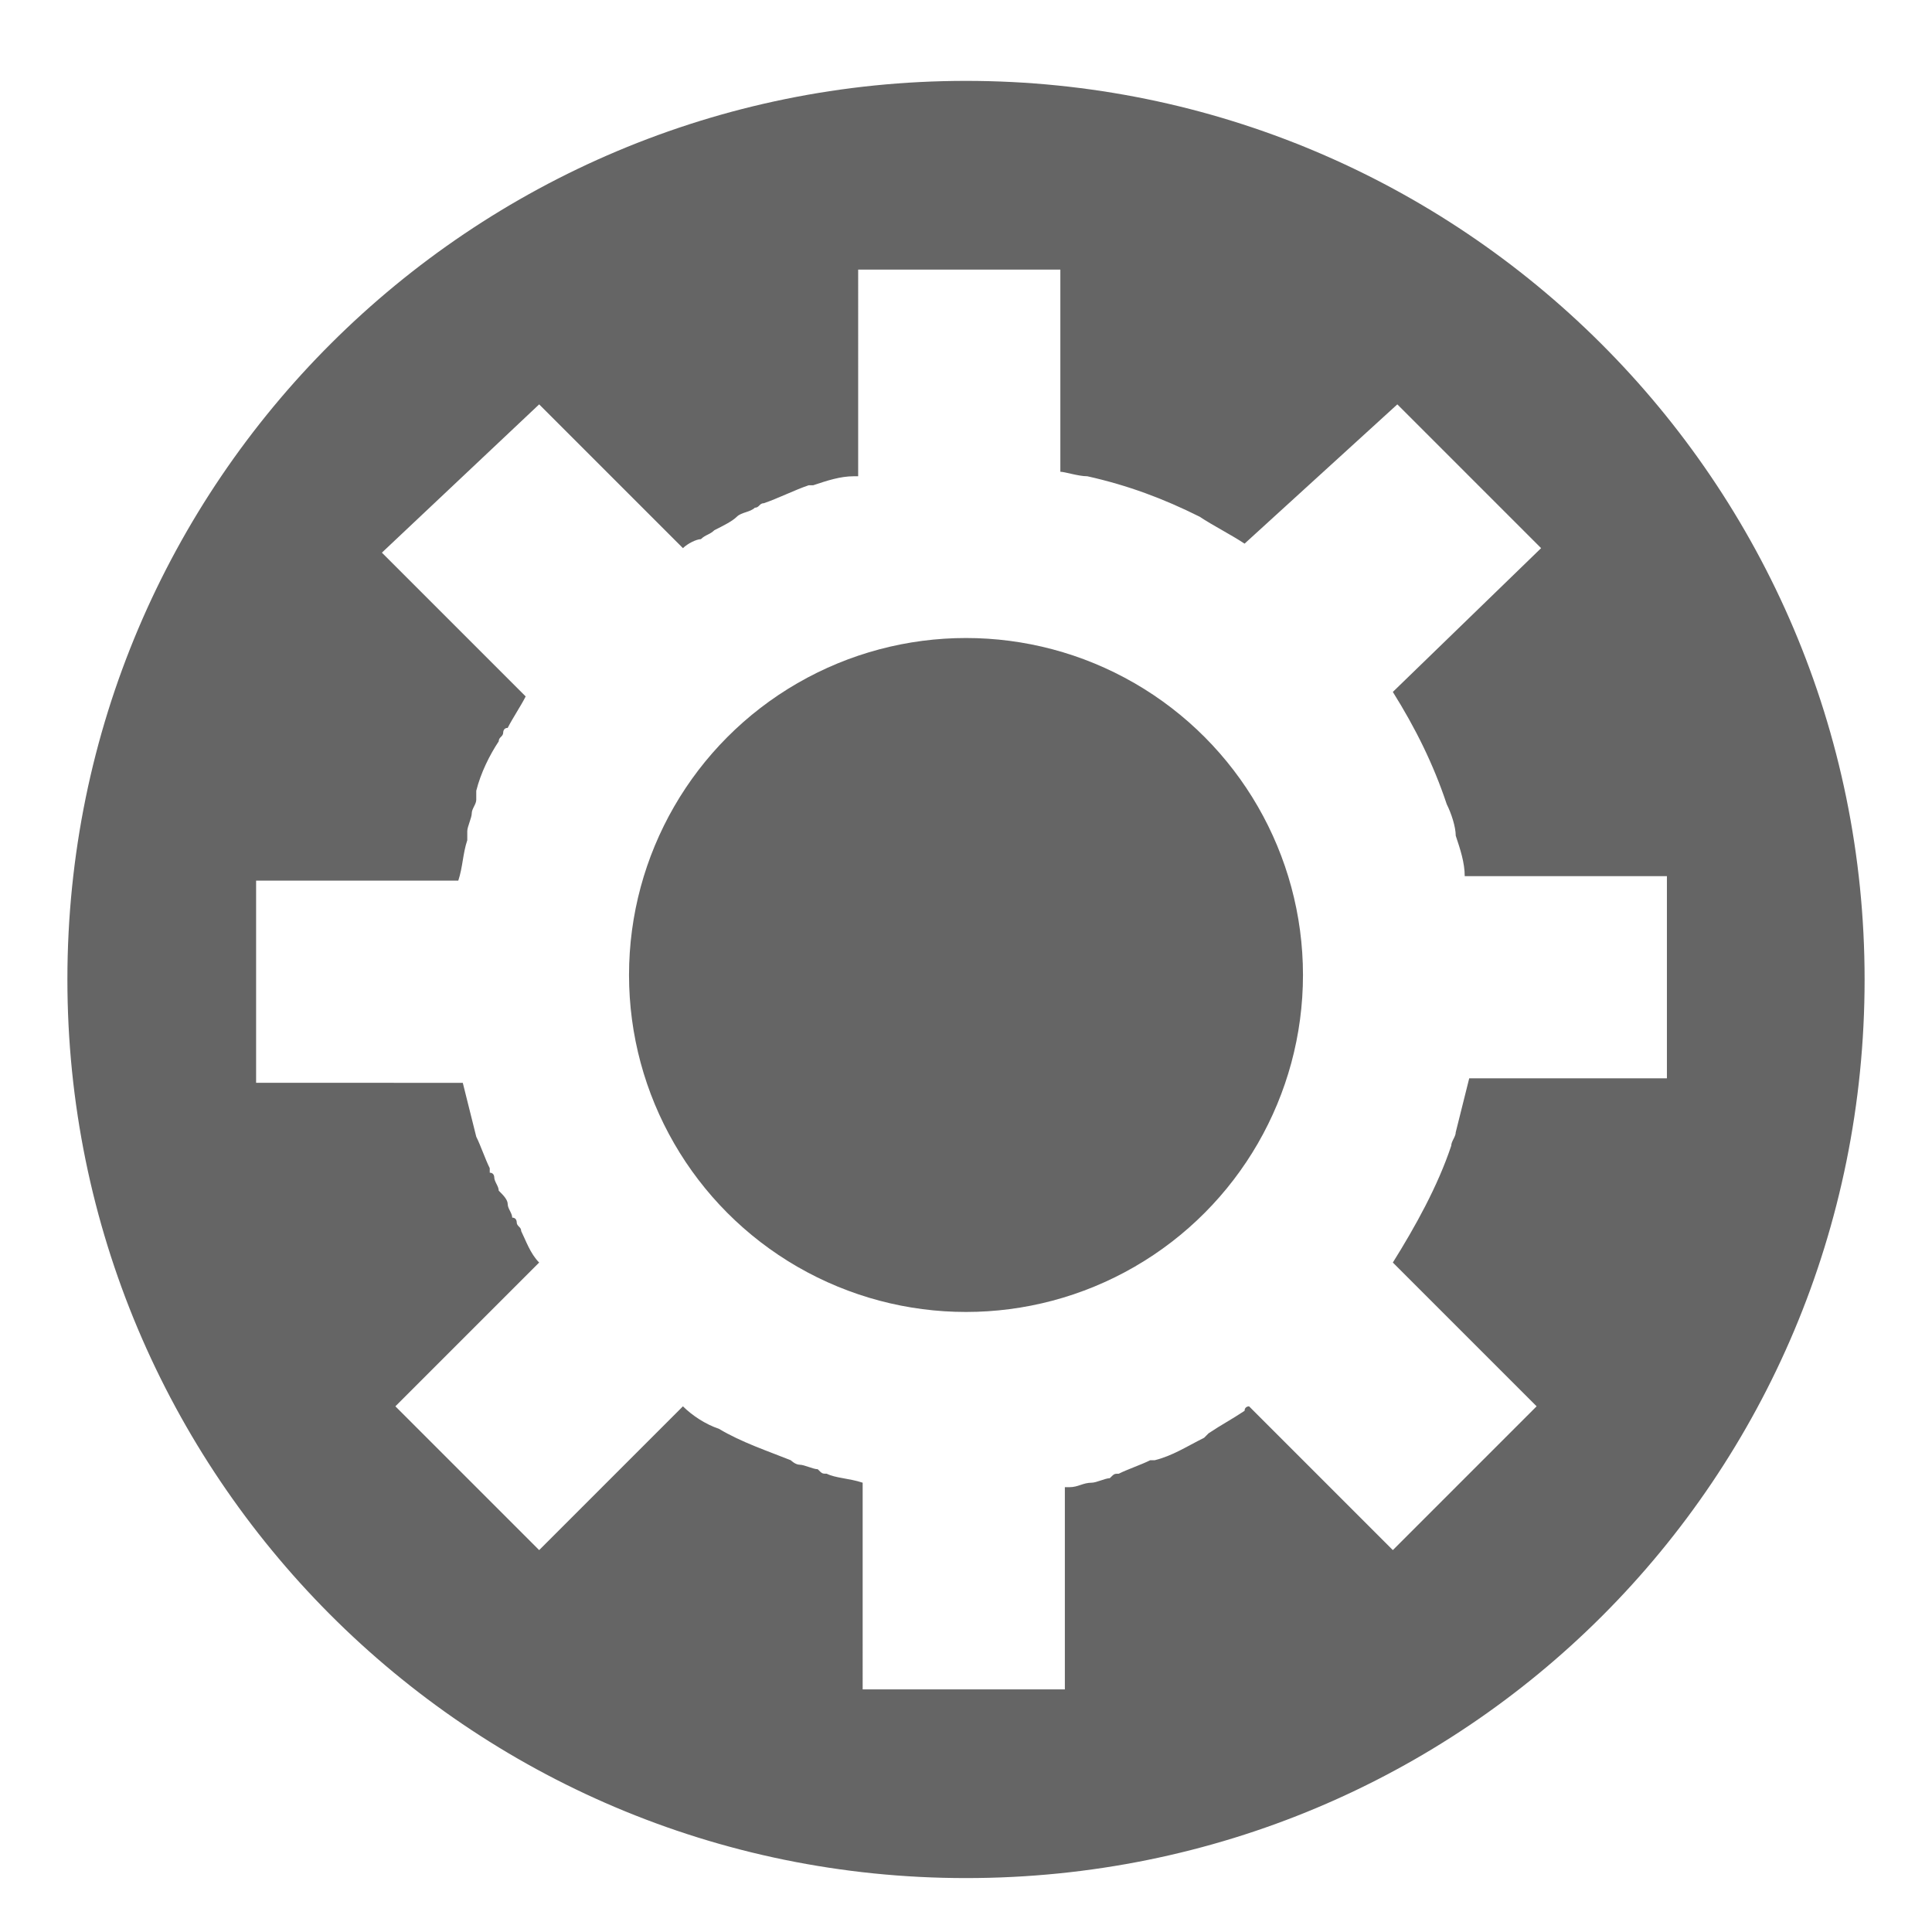
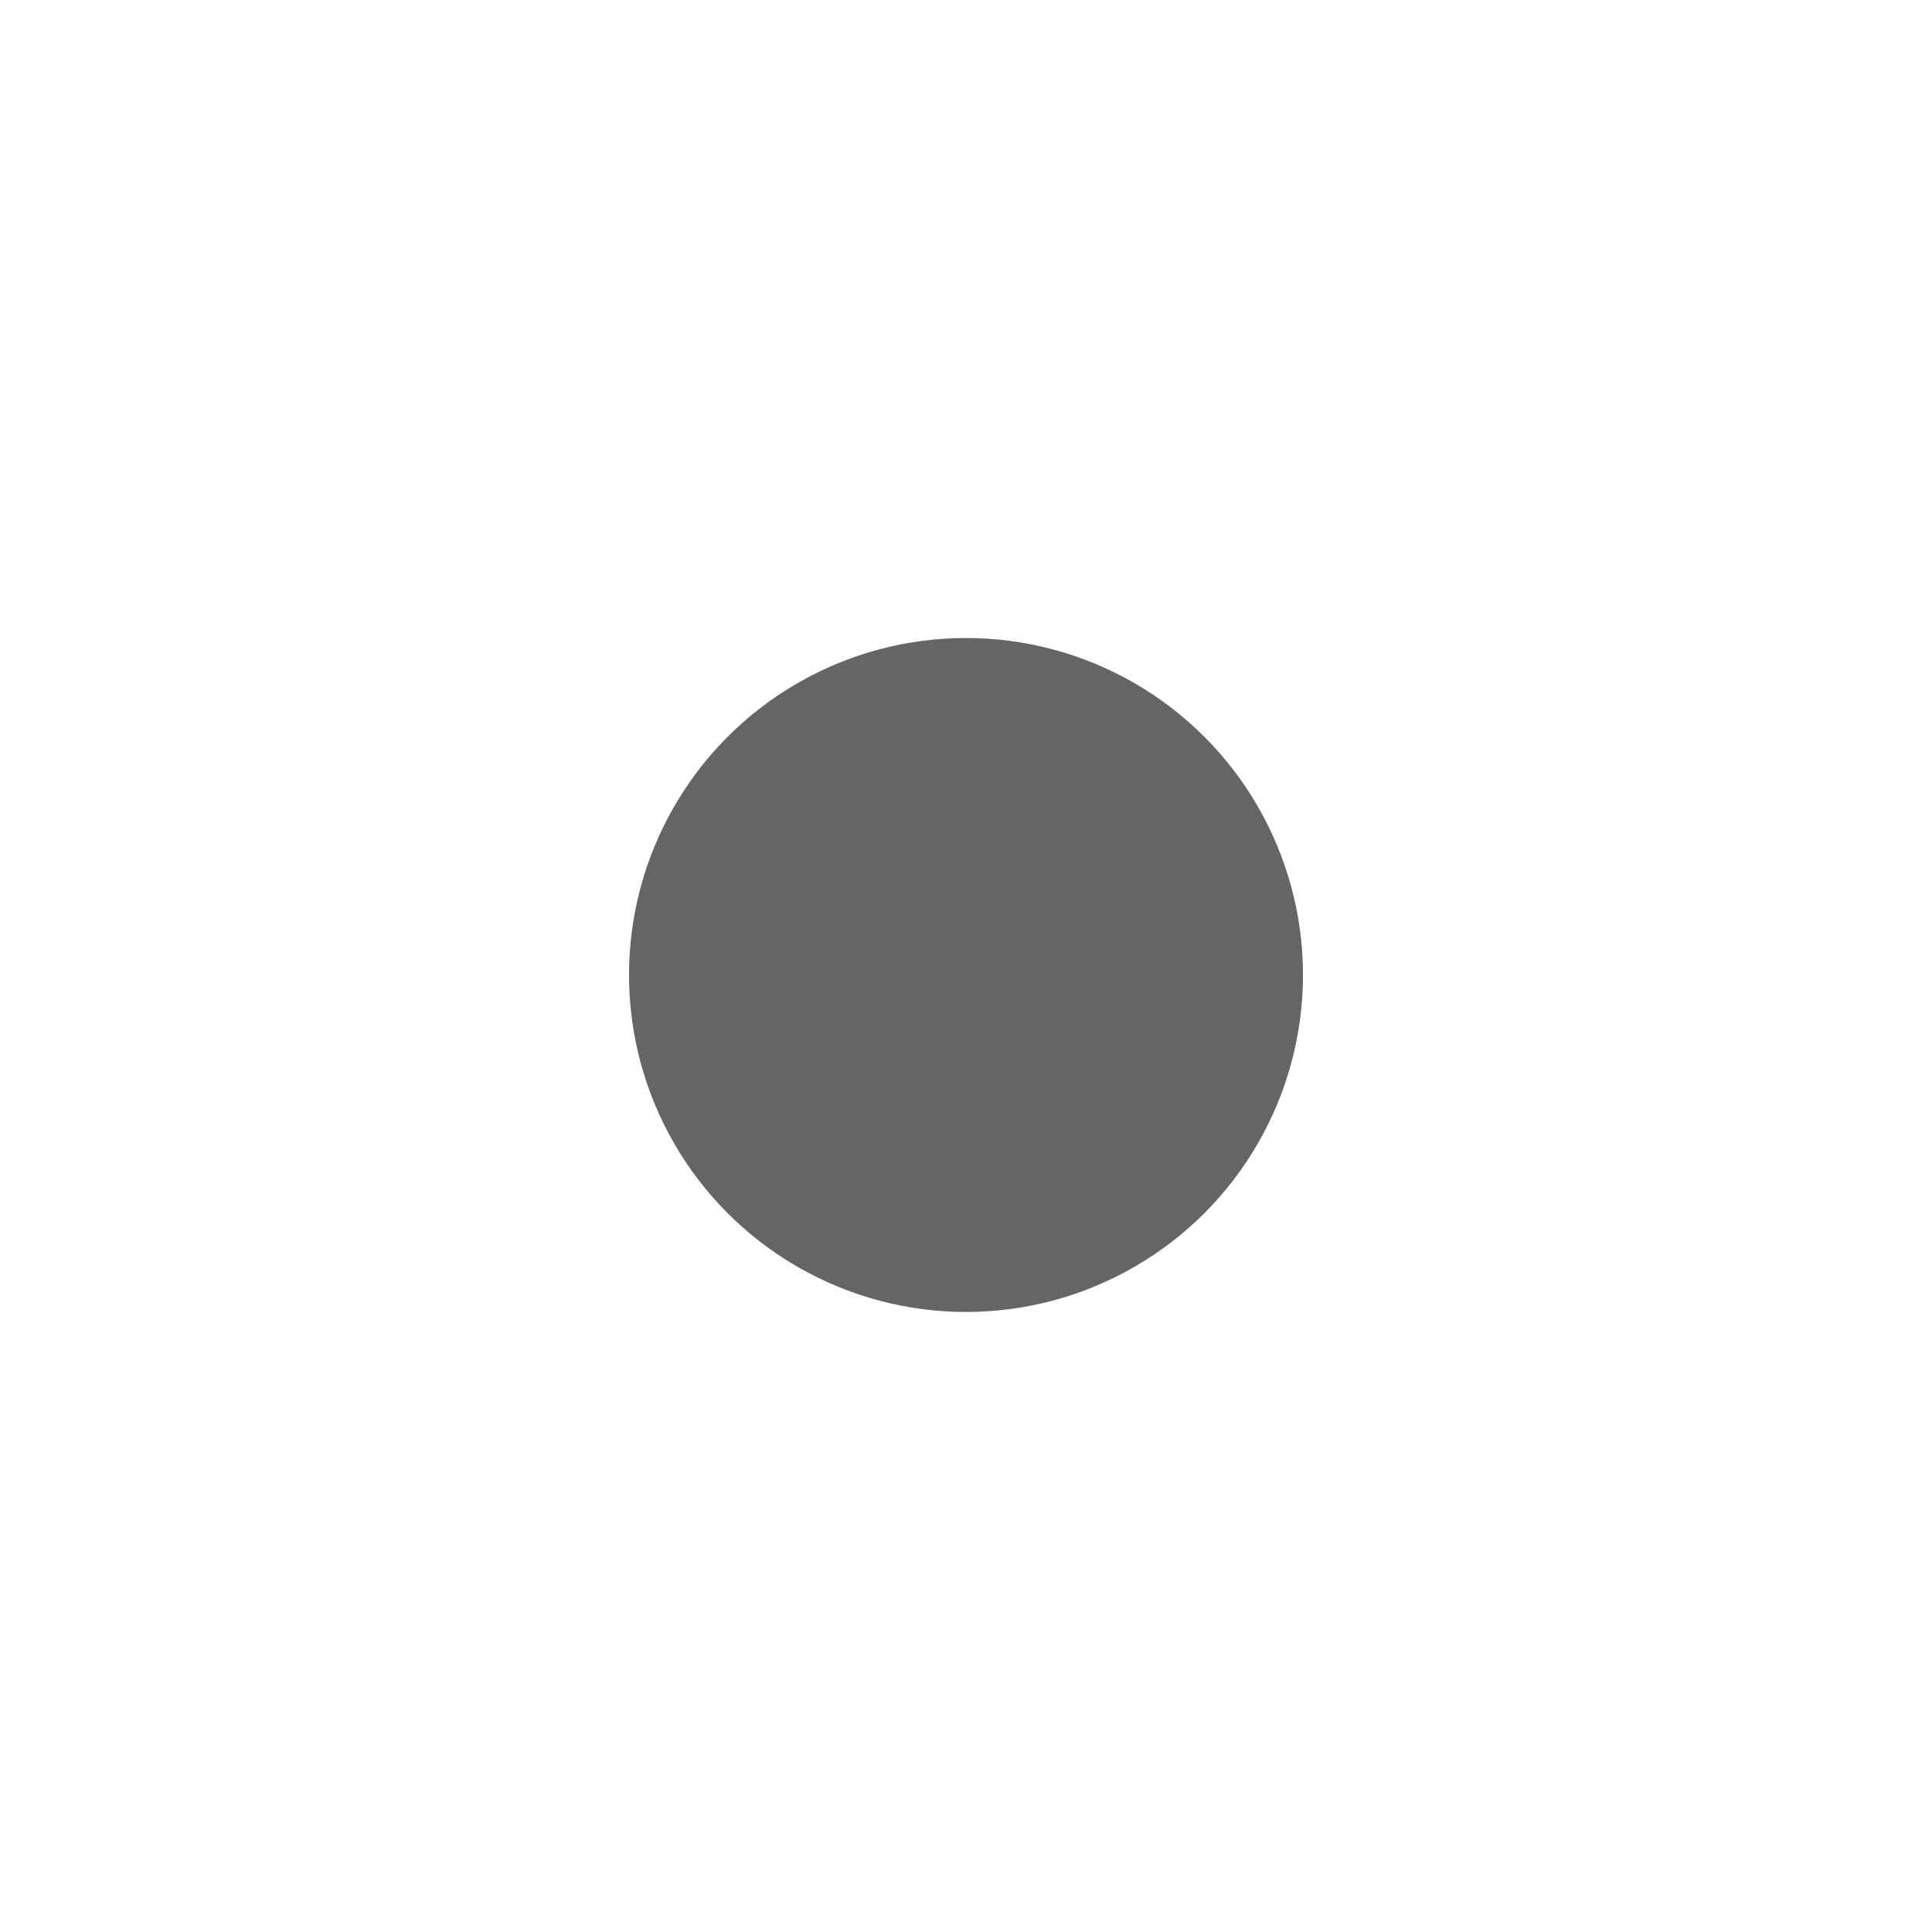
<svg xmlns="http://www.w3.org/2000/svg" version="1.1" id="Layer_1" x="0px" y="0px" viewBox="0 0 43 43" style="enable-background:new 0 0 43 43;" xml:space="preserve">
  <style type="text/css">
	.st0{fill:#656565;}
</style>
  <g>
-     <path class="st0" d="M21.5,1.8c-11,0-20,8.9-20,20c0,11,8.9,20,20,20s20-8.9,20-20C41.5,10.7,32.5,1.8,21.5,1.8z M32.7,24   c-0.1,0.4-0.2,0.8-0.3,1.2c0,0,0,0,0,0c0,0.1-0.1,0.2-0.1,0.3c-0.3,0.9-0.8,1.8-1.3,2.6l3.2,3.2l-3.2,3.2l-3.2-3.2   c0,0-0.1,0-0.1,0.1c-0.3,0.2-0.5,0.3-0.8,0.5c0,0-0.1,0.1-0.1,0.1c-0.4,0.2-0.7,0.4-1.1,0.5c0,0-0.1,0-0.1,0   c-0.2,0.1-0.5,0.2-0.7,0.3c-0.1,0-0.1,0-0.2,0.1c-0.1,0-0.3,0.1-0.4,0.1c-0.2,0-0.3,0.1-0.5,0.1c0,0-0.1,0-0.1,0v4.5h-4.5V33   c-0.3-0.1-0.6-0.1-0.8-0.2c0,0,0,0,0,0c-0.1,0-0.1,0-0.2-0.1c-0.1,0-0.3-0.1-0.4-0.1v0c-0.1,0-0.2-0.1-0.2-0.1   c-0.5-0.2-1.1-0.4-1.6-0.7c-0.3-0.1-0.6-0.3-0.8-0.5c0,0,0,0,0,0l-3.2,3.2l-3.2-3.2l3.2-3.2c-0.2-0.2-0.3-0.5-0.4-0.7c0,0,0,0,0,0   c0-0.1-0.1-0.1-0.1-0.2c0,0,0-0.1-0.1-0.1c0-0.1-0.1-0.2-0.1-0.3l0,0c0-0.1-0.1-0.2-0.2-0.3c0-0.1-0.1-0.2-0.1-0.3   c0,0,0-0.1-0.1-0.1c0,0,0,0,0,0c0,0,0,0,0-0.1c0,0,0,0,0,0c-0.1-0.2-0.2-0.5-0.3-0.7c-0.1-0.4-0.2-0.8-0.3-1.2c0,0,0,0,0,0H5.7   v-4.5h4.5c0.1-0.3,0.1-0.6,0.2-0.9c0-0.1,0-0.1,0-0.2c0-0.1,0.1-0.3,0.1-0.4h0c0-0.1,0.1-0.2,0.1-0.3c0,0,0,0,0-0.1c0,0,0,0,0,0   c0,0,0-0.1,0-0.1c0.1-0.4,0.3-0.8,0.5-1.1c0-0.1,0.1-0.1,0.1-0.2c0,0,0-0.1,0.1-0.1c0.1-0.2,0.3-0.5,0.4-0.7c0,0,0,0,0,0l-3.2-3.2   L12,9l3.2,3.2c0.1-0.1,0.3-0.2,0.4-0.2c0,0,0,0,0,0c0,0,0,0,0,0c0.1-0.1,0.2-0.1,0.3-0.2c0.2-0.1,0.4-0.2,0.5-0.3l0,0   c0.1-0.1,0.3-0.1,0.4-0.2c0.1,0,0.1-0.1,0.2-0.1c0.3-0.1,0.7-0.3,1-0.4c0,0,0,0,0,0c0,0,0.1,0,0.1,0c0.3-0.1,0.6-0.2,0.9-0.2   c0,0,0.1,0,0.1,0V6h4.5v4.5c0.1,0,0.4,0.1,0.6,0.1c0.9,0.2,1.7,0.5,2.5,0.9c0,0,0,0,0,0c0.3,0.2,0.7,0.4,1,0.6L31.1,9l3.2,3.2   L31,15.4c0.5,0.8,0.9,1.6,1.2,2.5c0,0,0,0,0,0c0.1,0.2,0.2,0.5,0.2,0.7c0.1,0.3,0.2,0.6,0.2,0.9c0,0,0,0,0,0h4.5V24H32.7z" />
    <circle class="st0" cx="21.5" cy="21.7" r="7.5" />
  </g>
</svg>